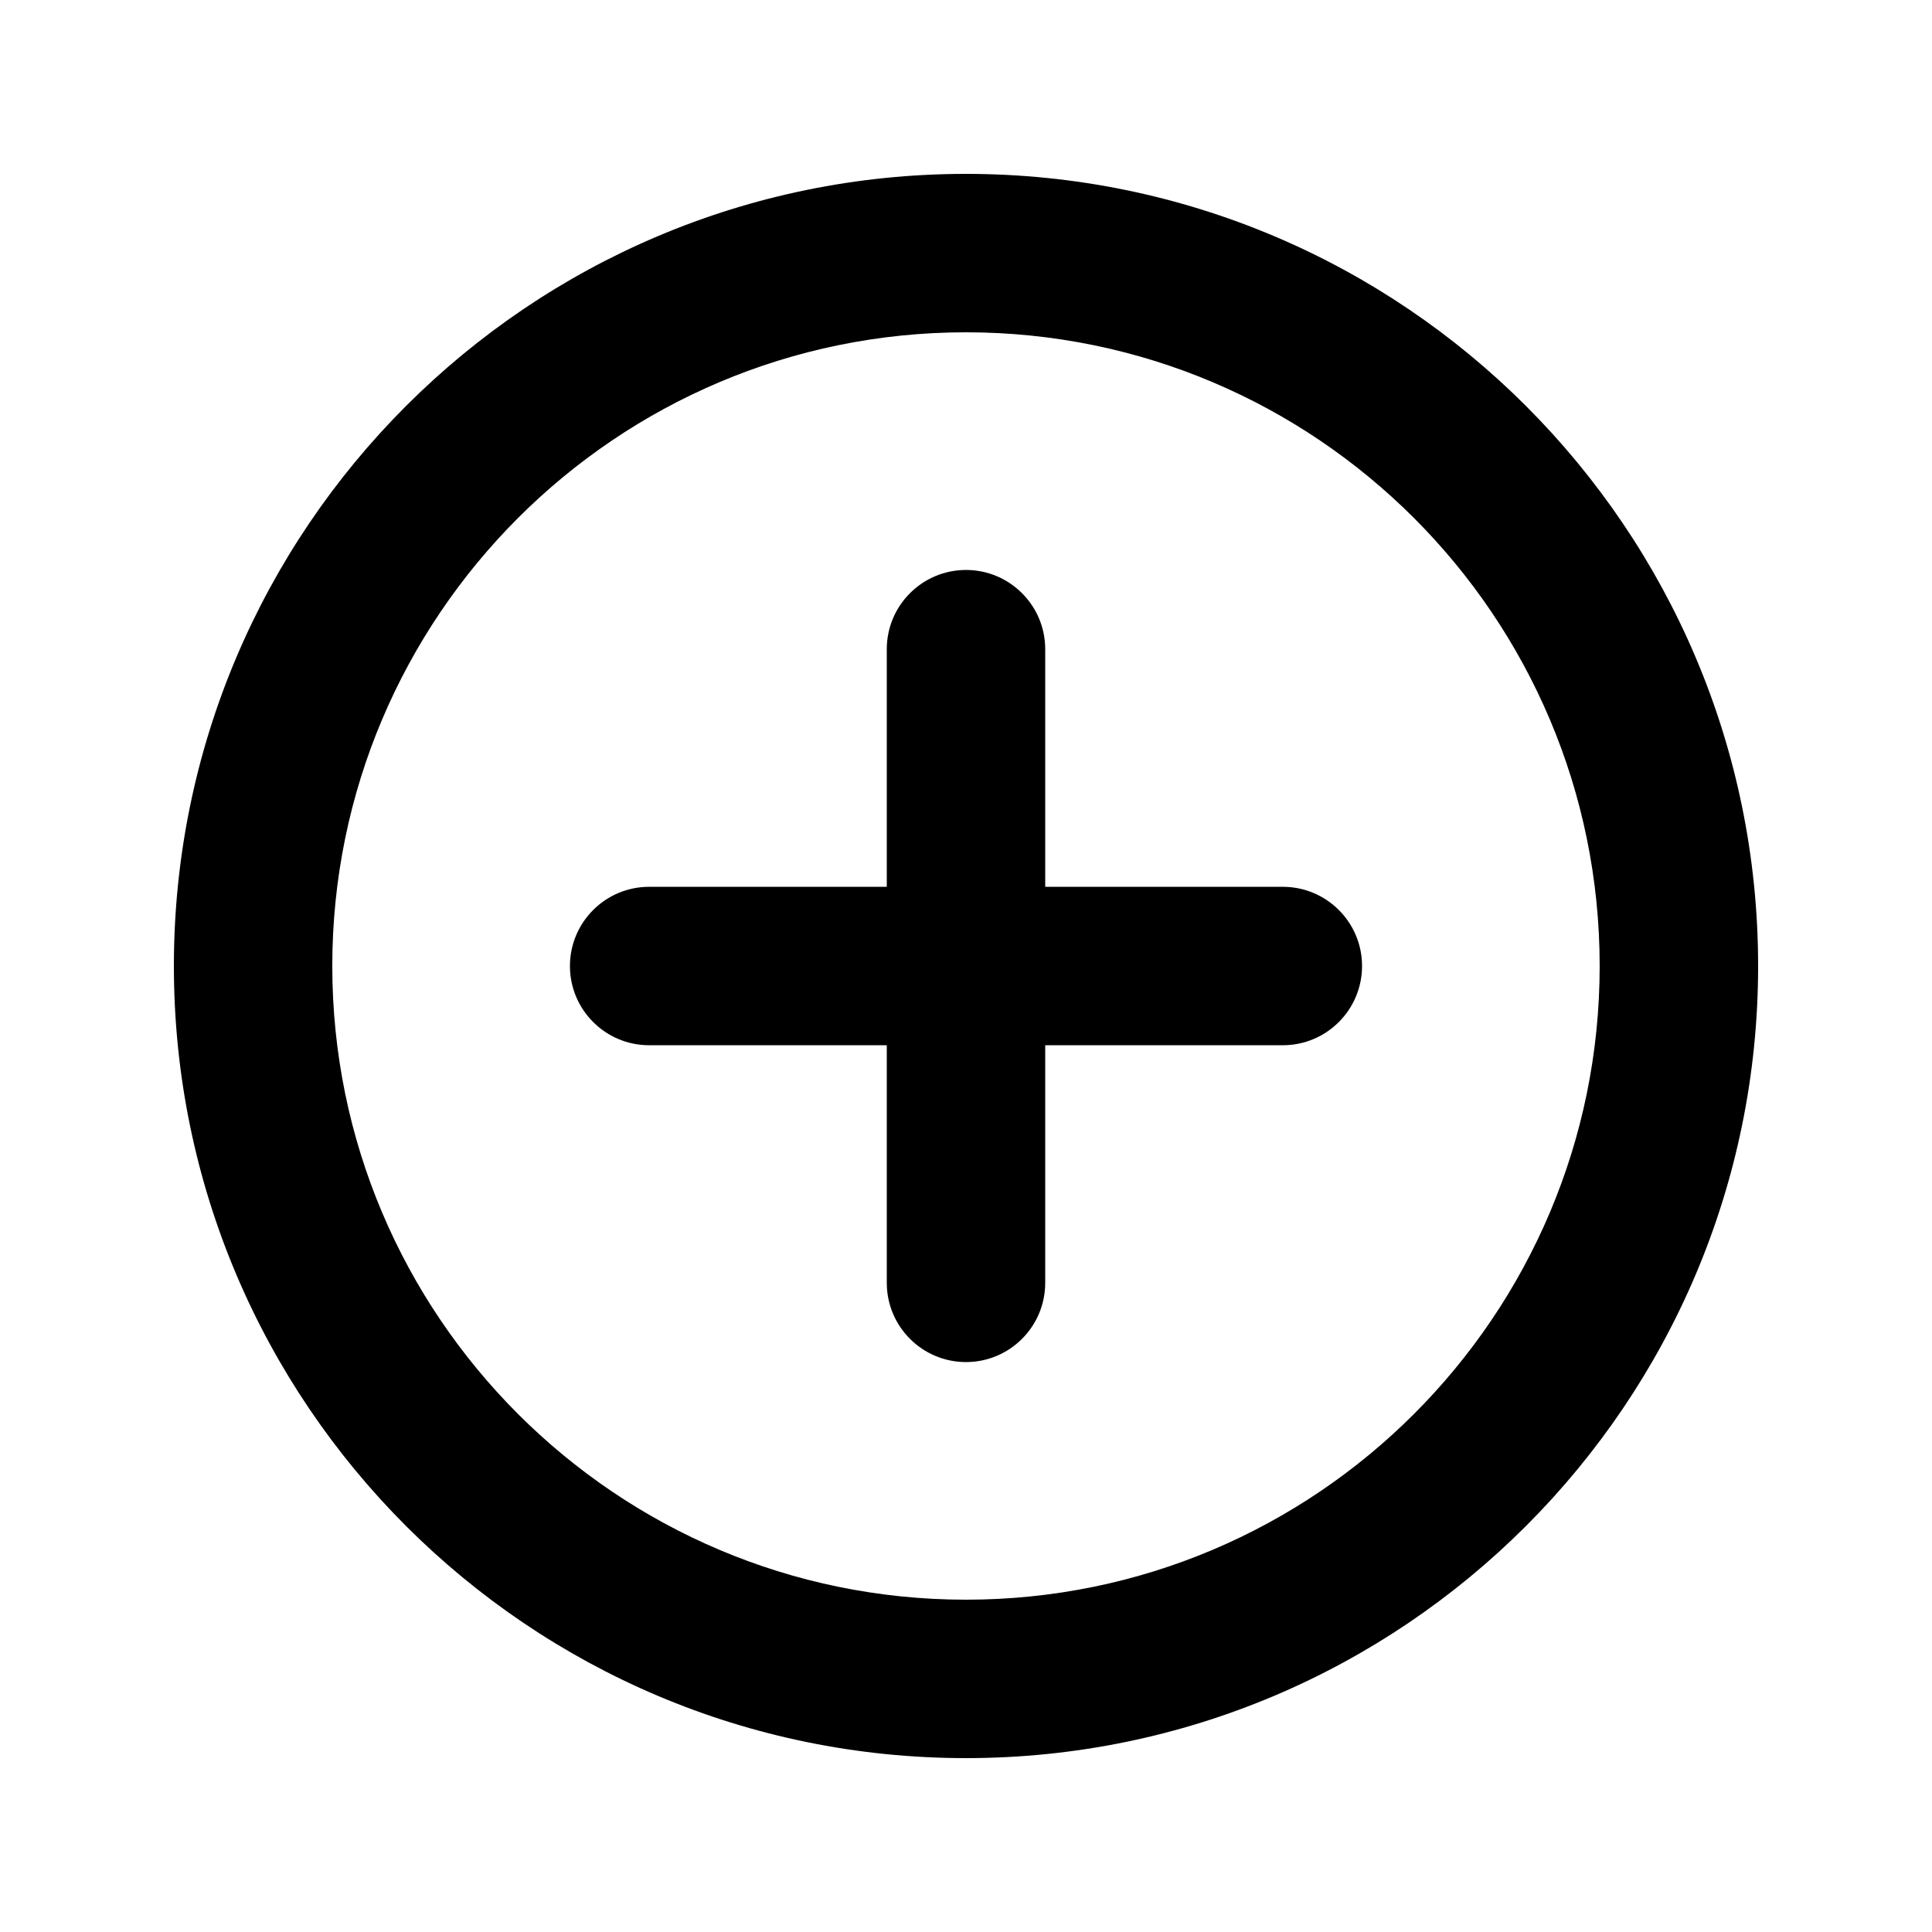
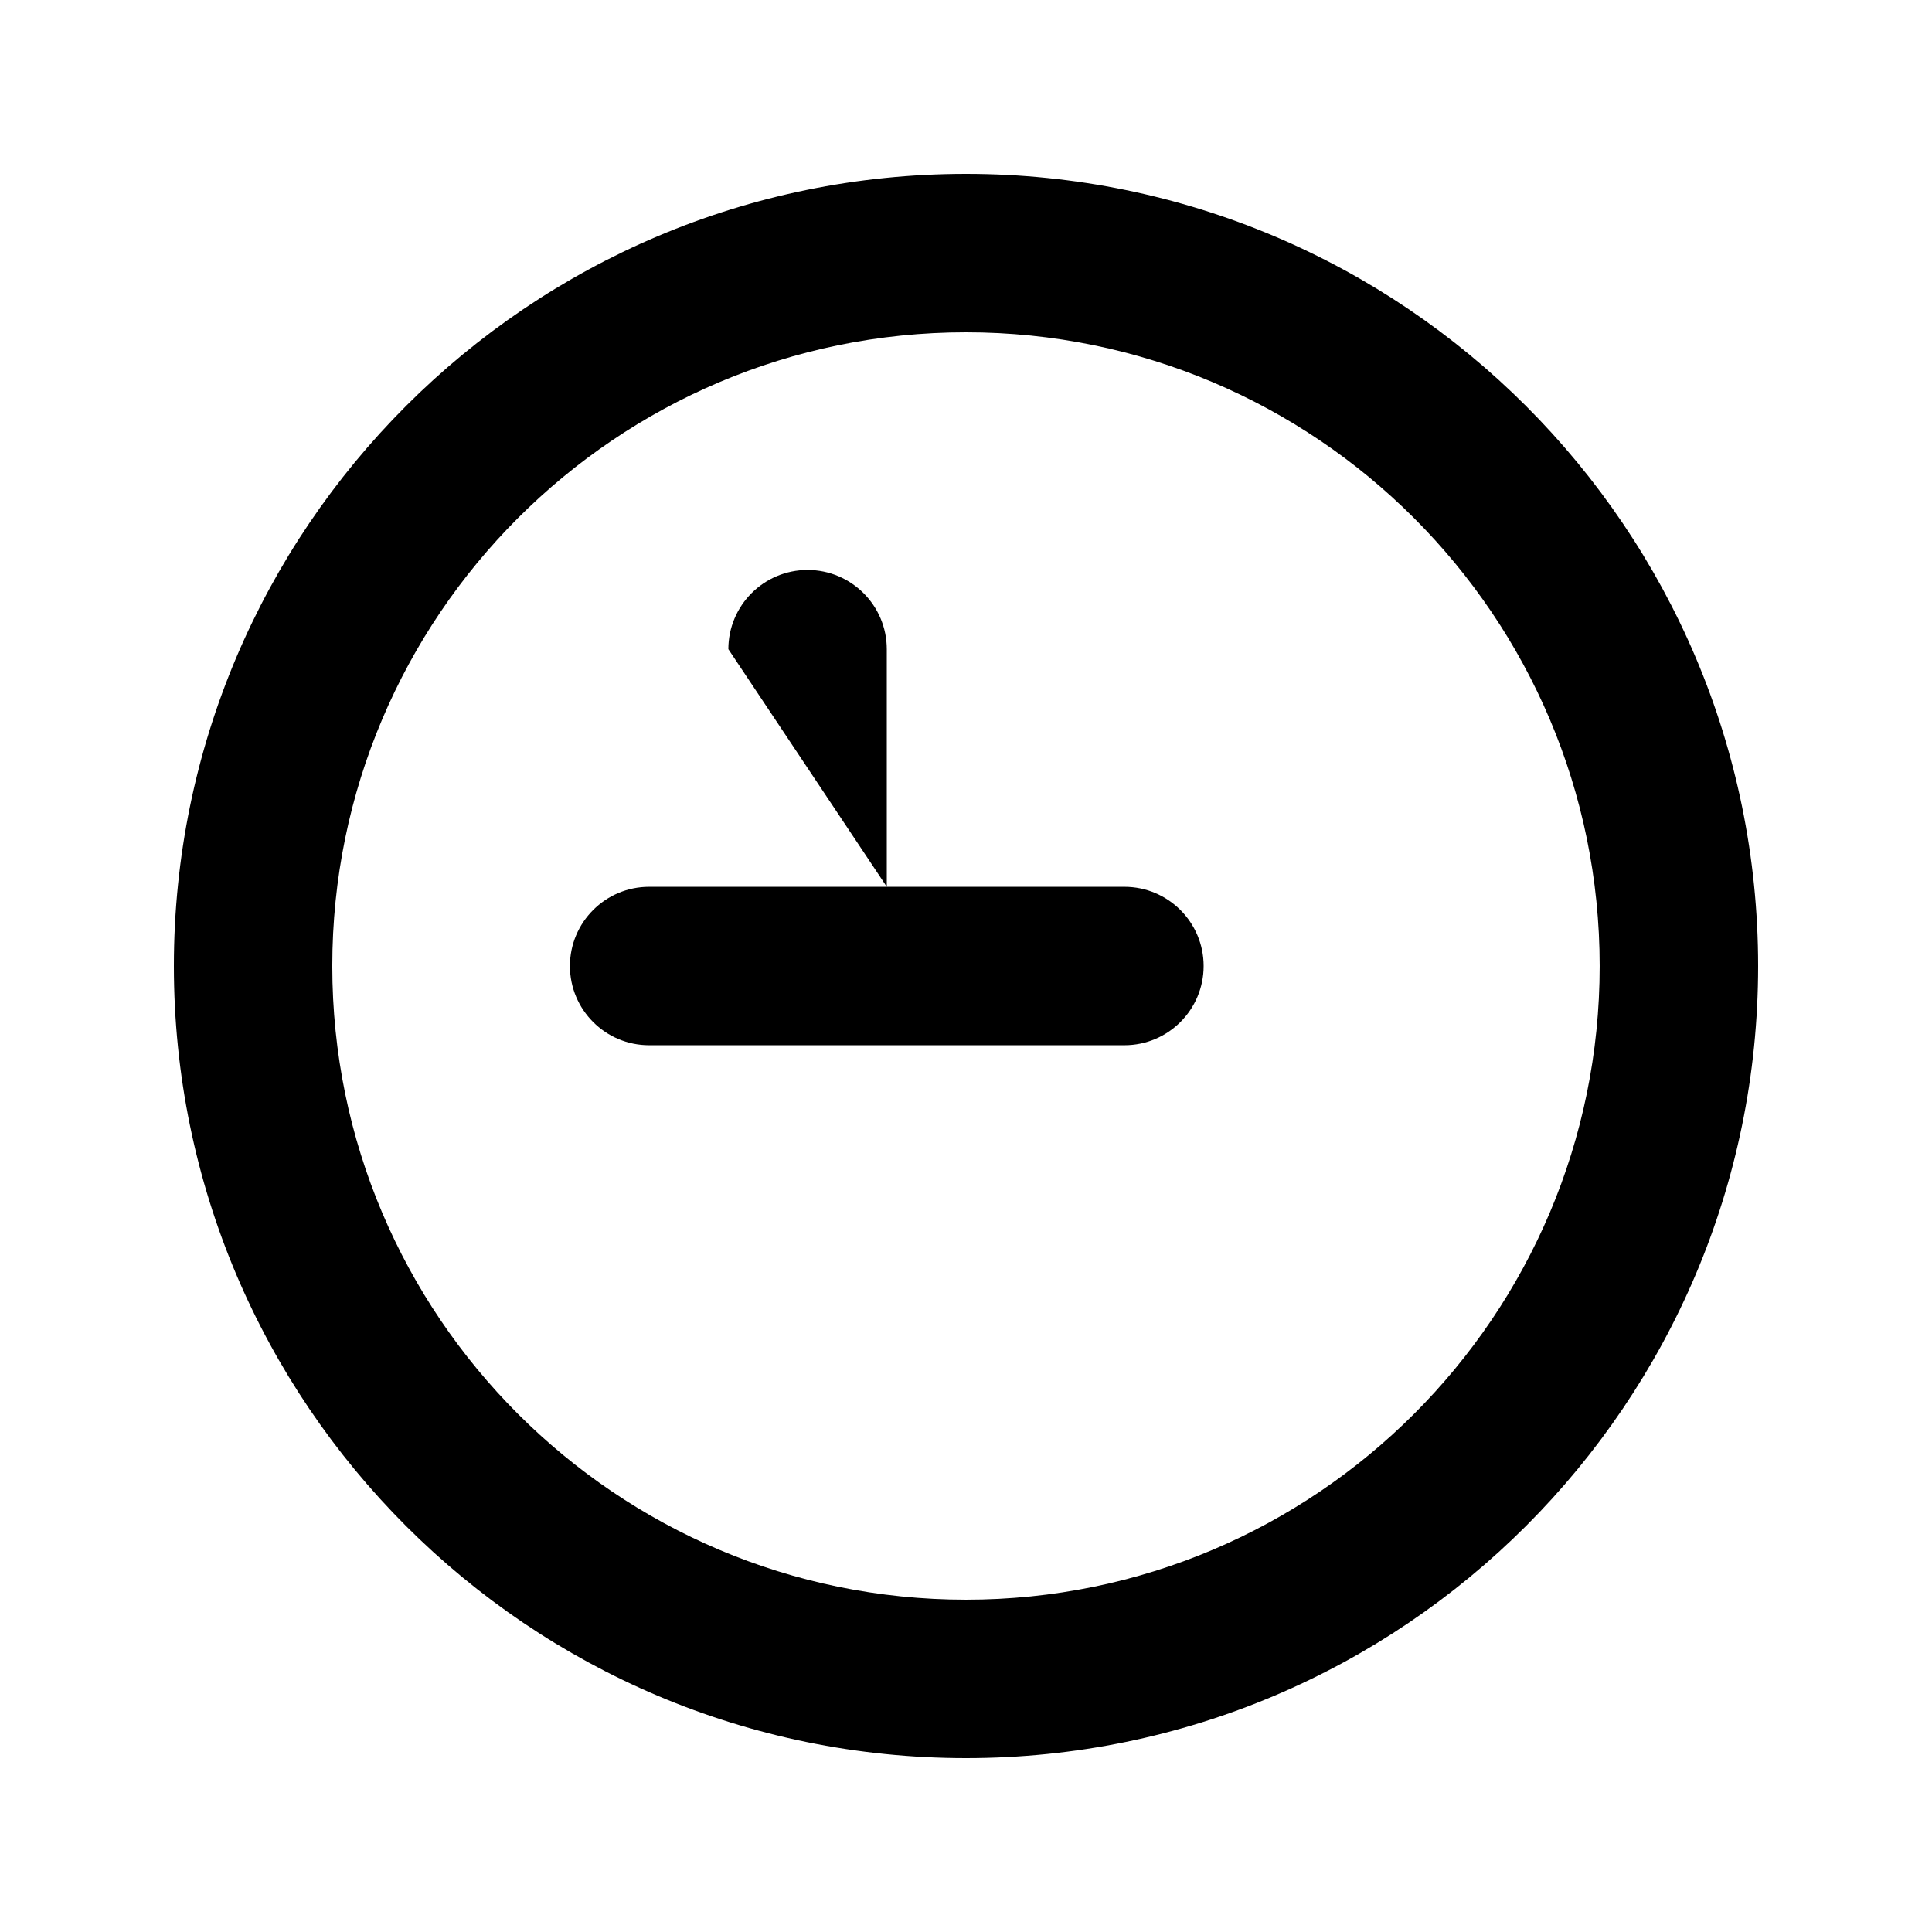
<svg xmlns="http://www.w3.org/2000/svg" fill="#000000" width="800px" height="800px" version="1.1" viewBox="144 144 512 512">
-   <path d="m400 190.08c-115.86 0-209.92 94.066-209.92 209.92s94.066 209.92 209.92 209.92 209.92-94.062 209.92-209.92-94.062-209.92-209.92-209.92zm0 41.984c92.68 0 167.93 75.258 167.93 167.94s-75.254 167.93-167.93 167.93-167.94-75.254-167.94-167.93 75.258-167.94 167.94-167.94zm-20.992 146.95h-62.977c-11.59 0-20.992 9.402-20.992 20.992 0 11.586 9.402 20.992 20.992 20.992h62.977v62.973c0 11.59 9.402 20.992 20.992 20.992 11.586 0 20.992-9.402 20.992-20.992v-62.973h62.973c11.59 0 20.992-9.406 20.992-20.992 0-11.59-9.402-20.992-20.992-20.992h-62.973v-62.977c0-11.59-9.406-20.992-20.992-20.992-11.59 0-20.992 9.402-20.992 20.992z" fill-rule="evenodd" />
+   <path d="m400 190.08c-115.86 0-209.92 94.066-209.92 209.92s94.066 209.92 209.92 209.92 209.92-94.062 209.92-209.92-94.062-209.92-209.92-209.92zm0 41.984c92.68 0 167.93 75.258 167.93 167.94s-75.254 167.93-167.93 167.93-167.94-75.254-167.94-167.93 75.258-167.94 167.94-167.94zm-20.992 146.95h-62.977c-11.59 0-20.992 9.402-20.992 20.992 0 11.586 9.402 20.992 20.992 20.992h62.977v62.973v-62.973h62.973c11.59 0 20.992-9.406 20.992-20.992 0-11.59-9.402-20.992-20.992-20.992h-62.973v-62.977c0-11.59-9.406-20.992-20.992-20.992-11.59 0-20.992 9.402-20.992 20.992z" fill-rule="evenodd" />
</svg>